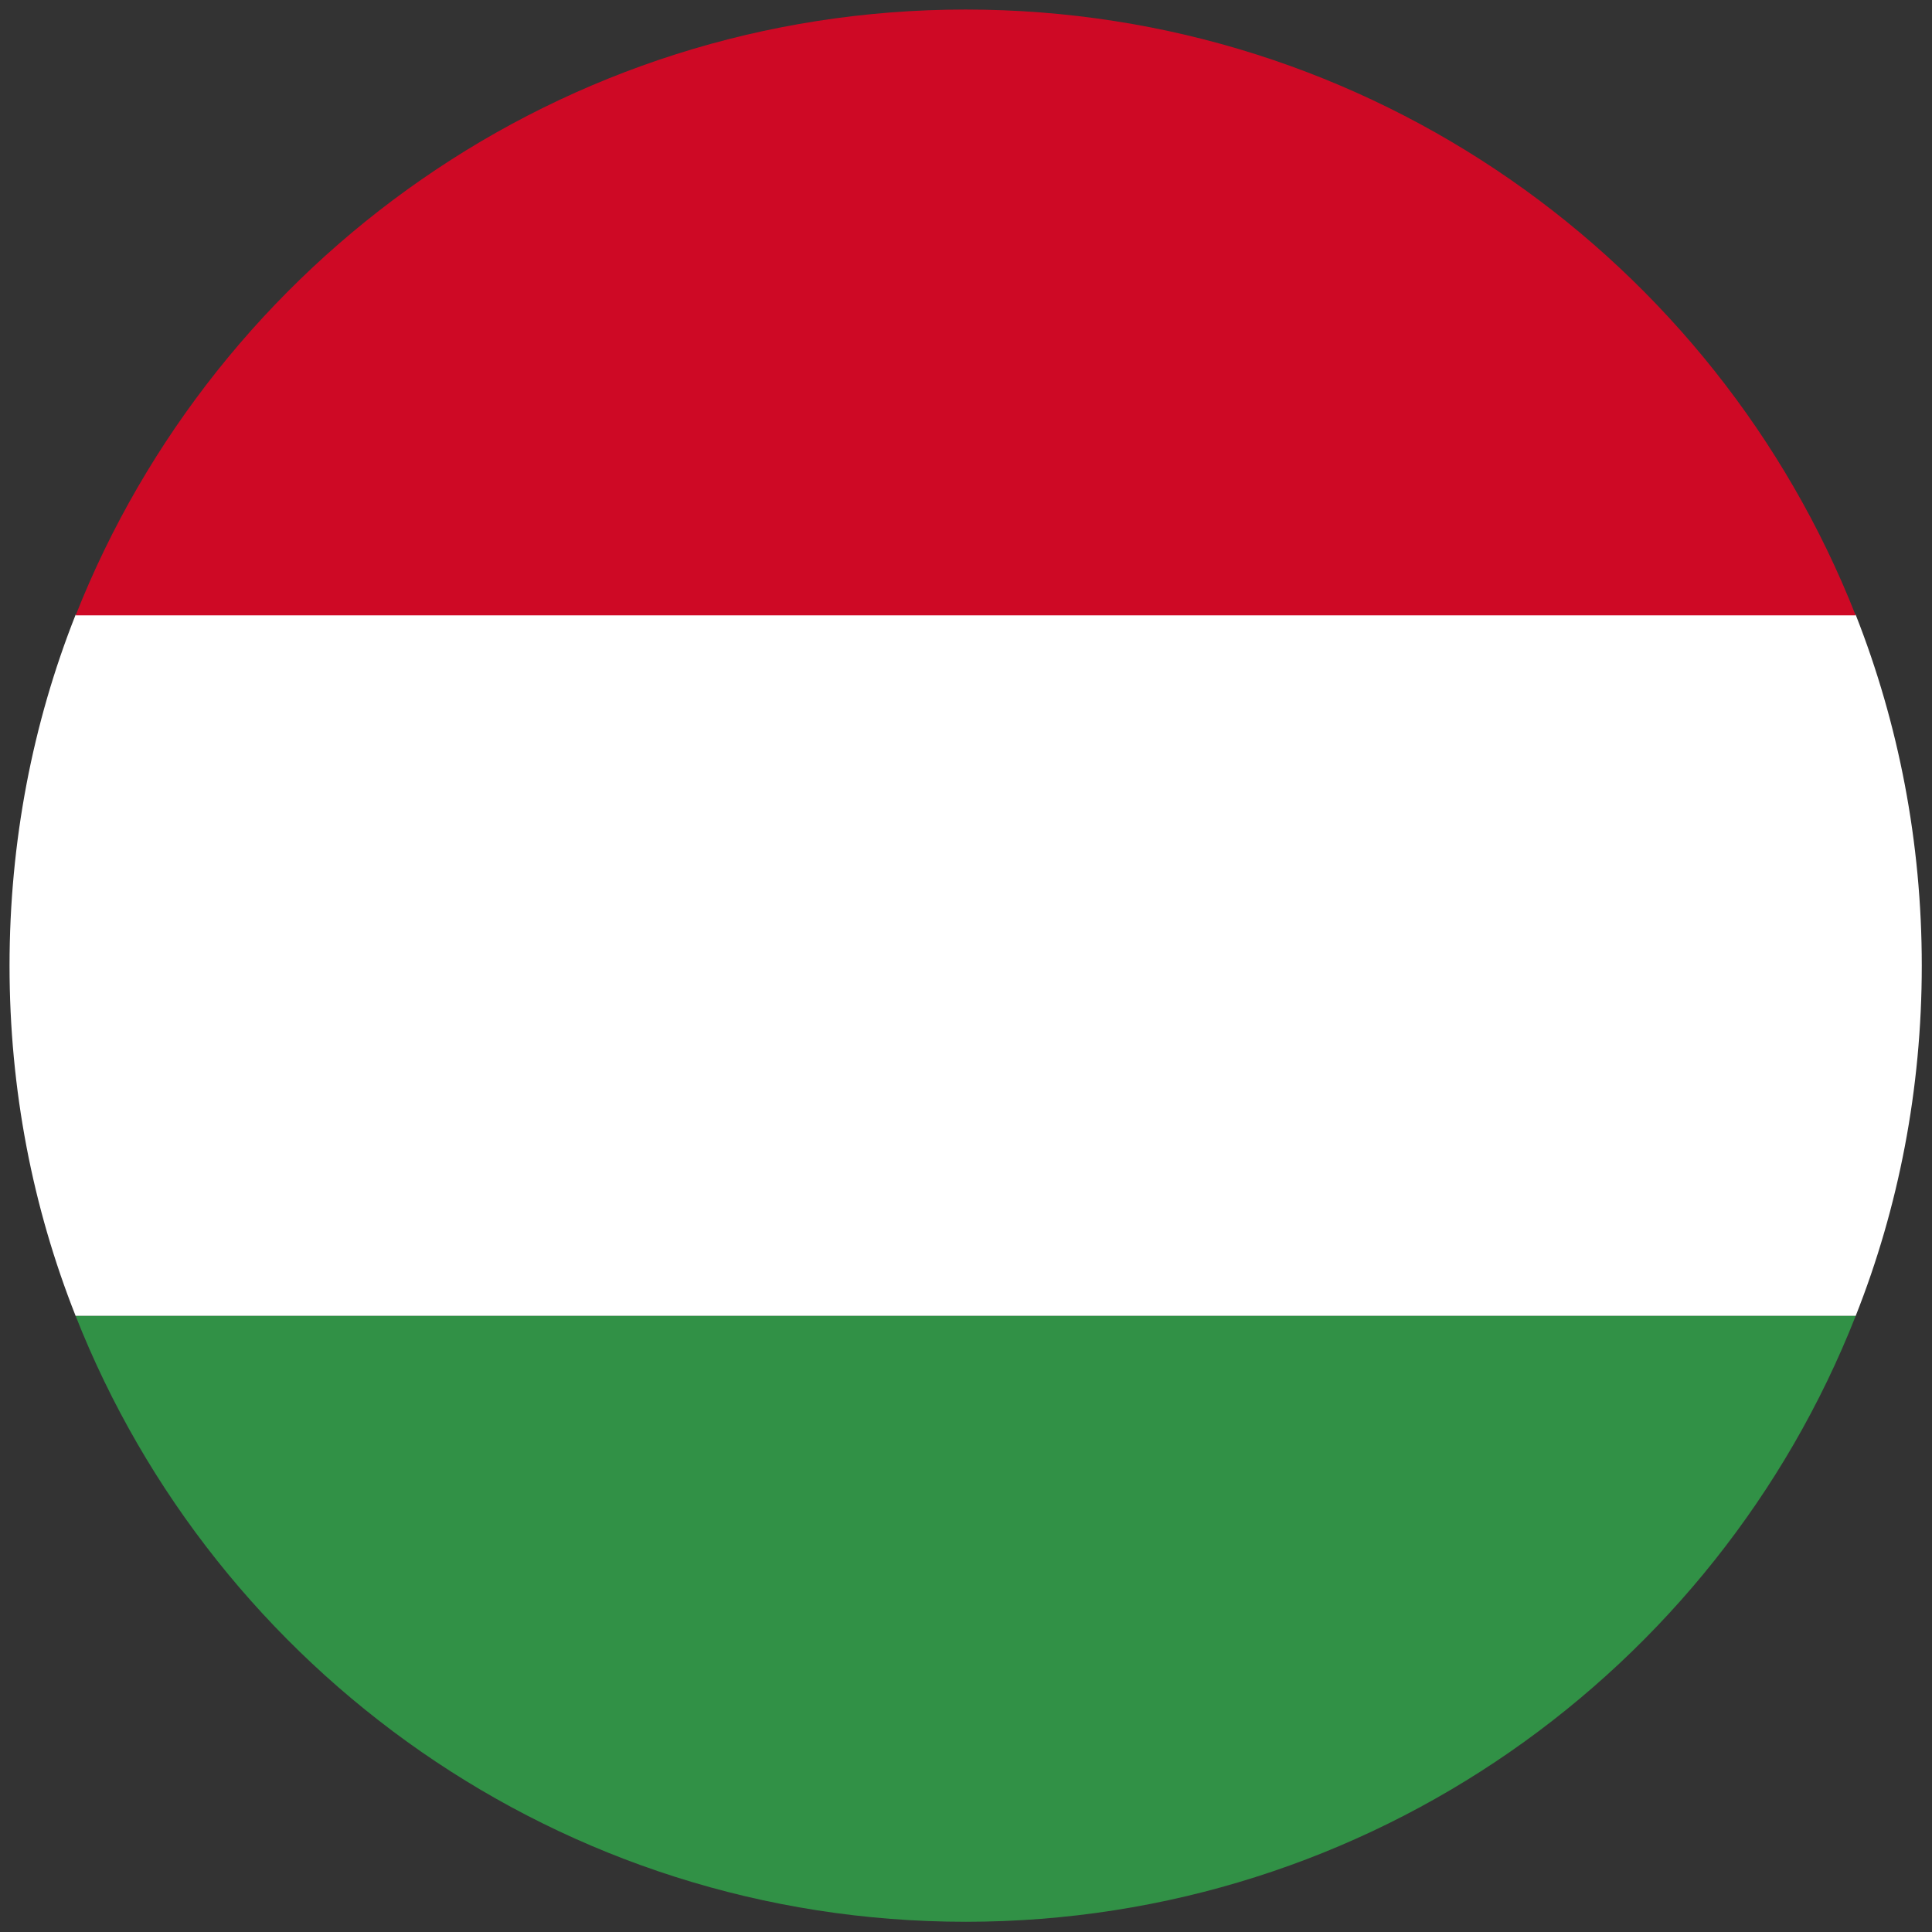
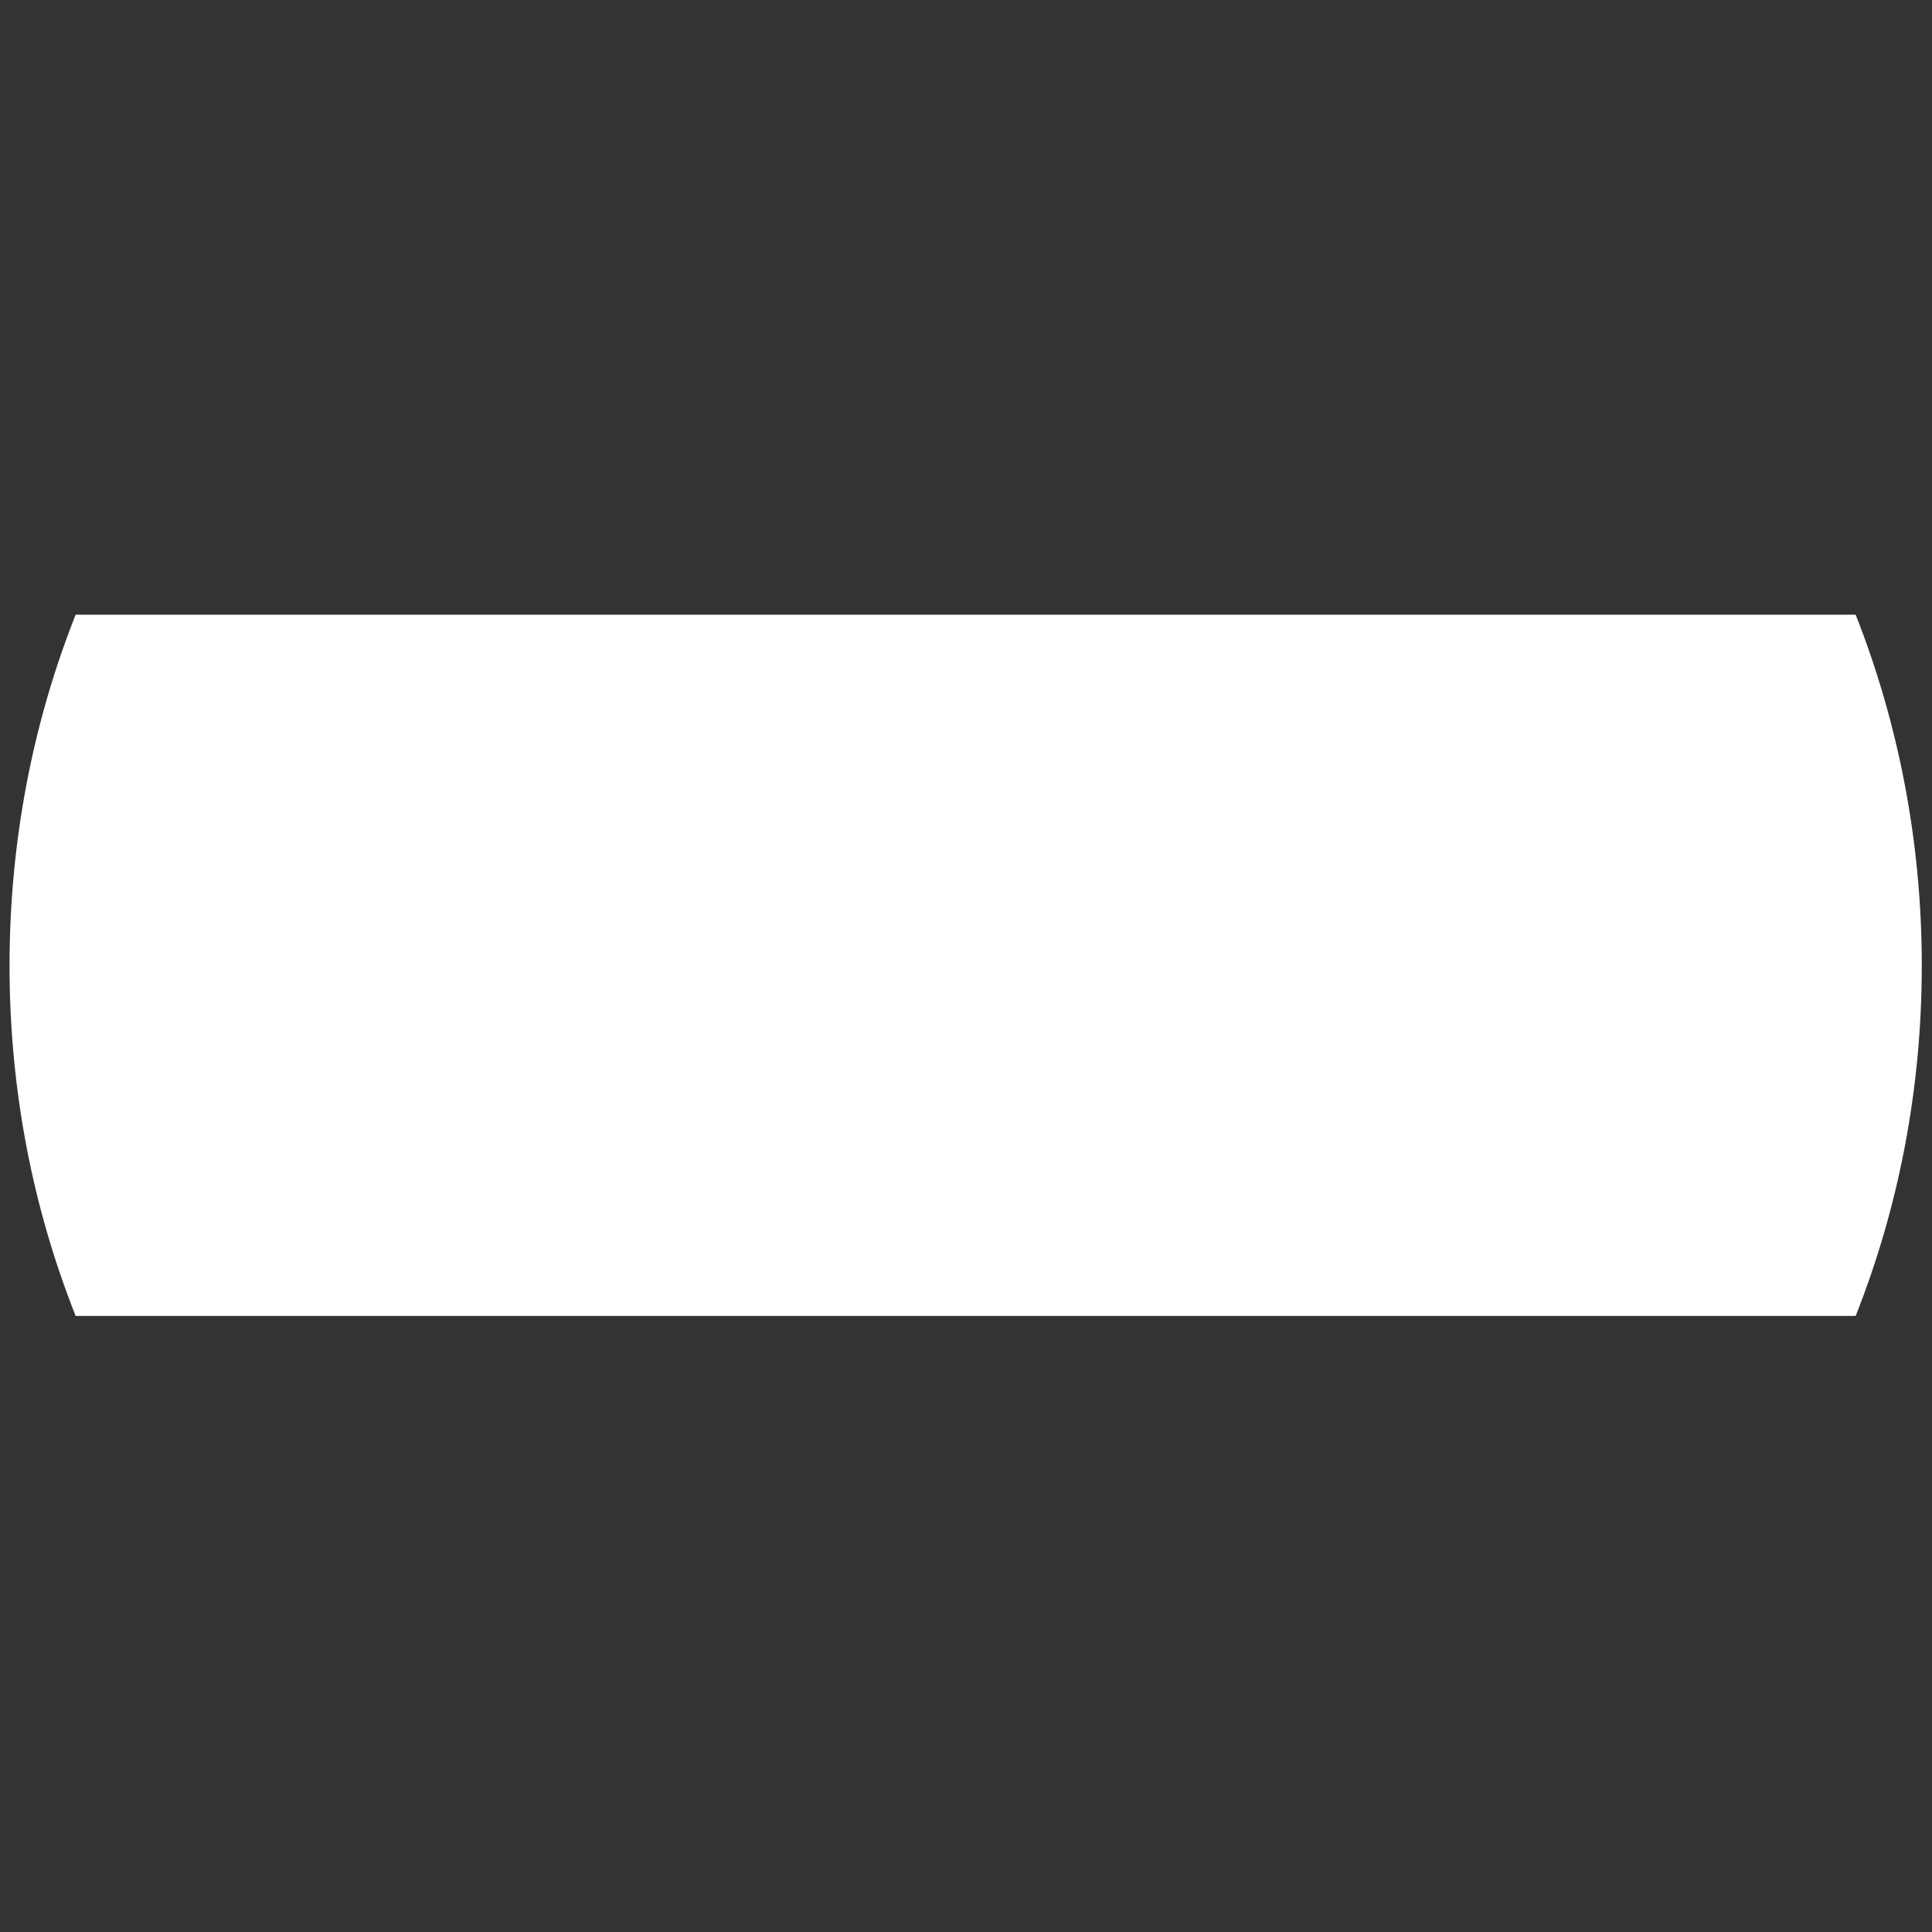
<svg xmlns="http://www.w3.org/2000/svg" baseProfile="tiny" version="1.2" height="19px" width="19px" viewBox="0 0 283.5 283.5">
  <rect x="0" y="0" width="283.5" height="283.5" fill="#333333" stroke="none" />
  <g>
    <g id="Layer_1">
      <g>
        <path d="M1.4,141.7c0,18.2,3.4,35.5,9.7,51.4h261.2c6.3-15.9,9.7-33.3,9.7-51.4s-3.4-35.5-9.7-51.5H11.1c-6.3,15.9-9.7,33.3-9.7,51.5Z" fill="#fff" />
-         <path d="M141.7,282c59.3,0,110.1-36.8,130.6-88.9H11.1c20.5,52,71.2,88.9,130.6,88.9Z" fill="#319146" />
-         <path d="M141.7,1.4C82.4,1.4,31.7,38.2,11.1,90.3h261.2C251.8,38.2,201.1,1.4,141.7,1.4Z" fill="#ce0925" />
      </g>
    </g>
  </g>
</svg>